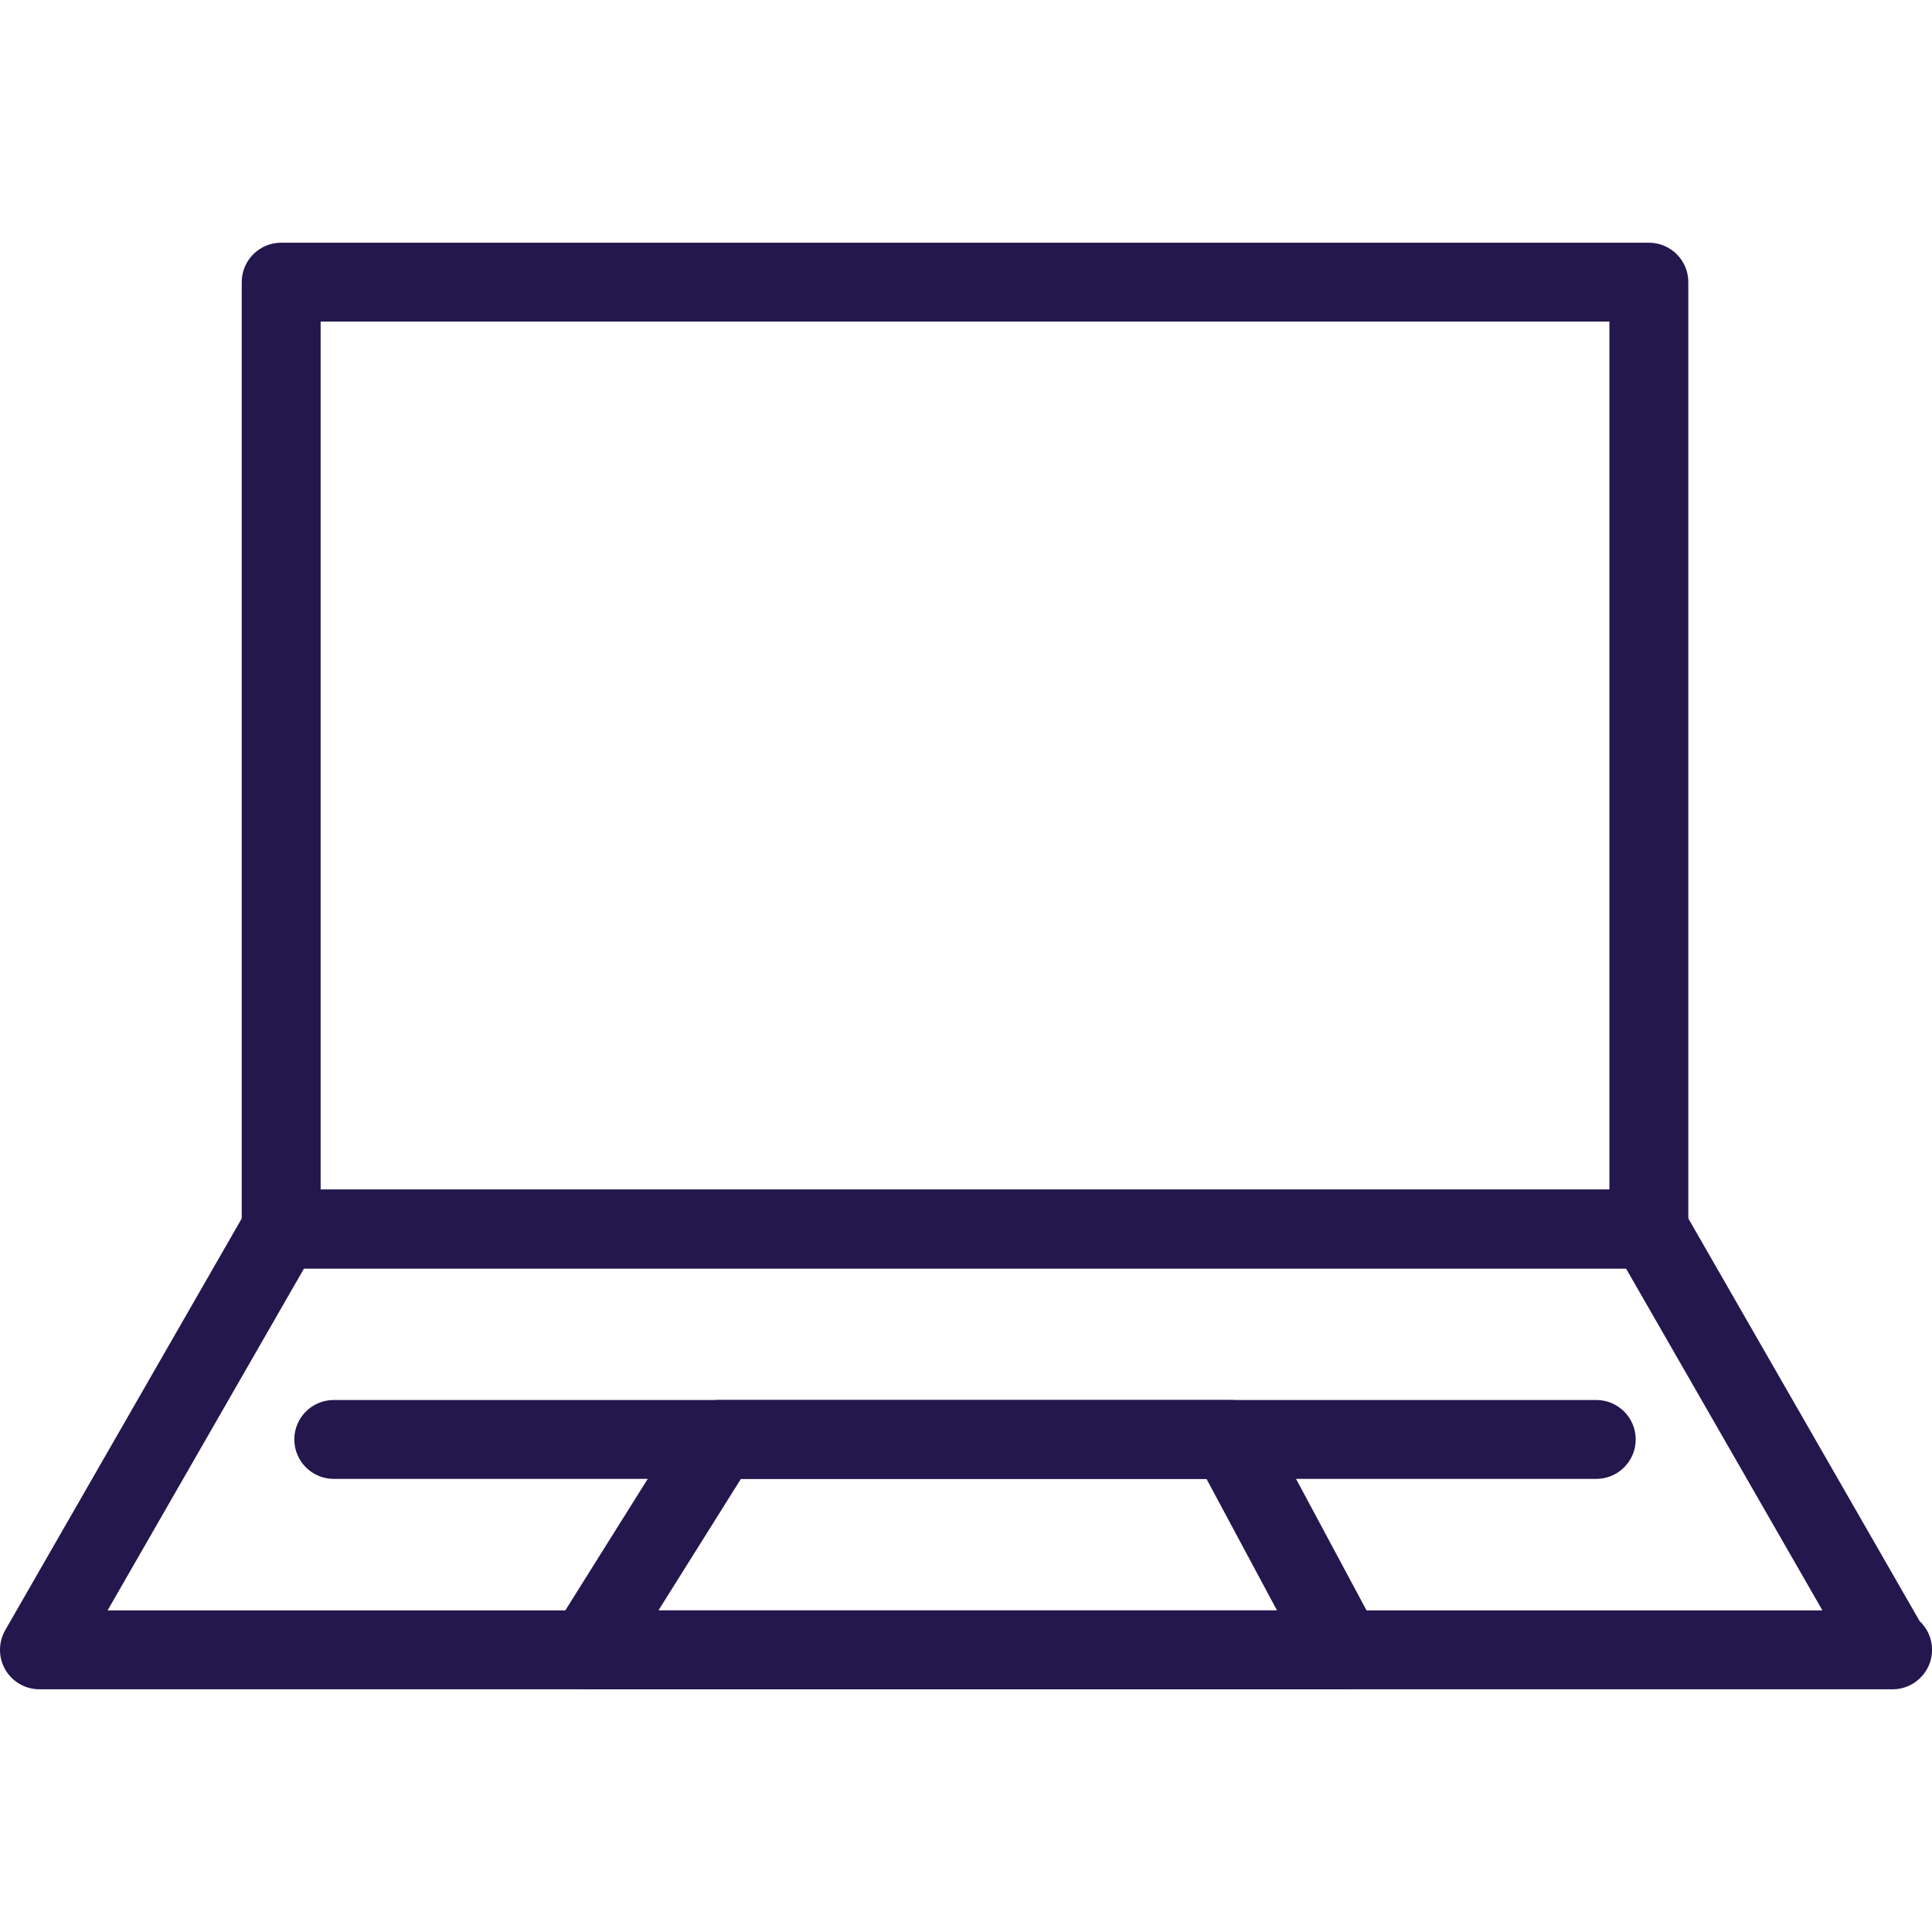
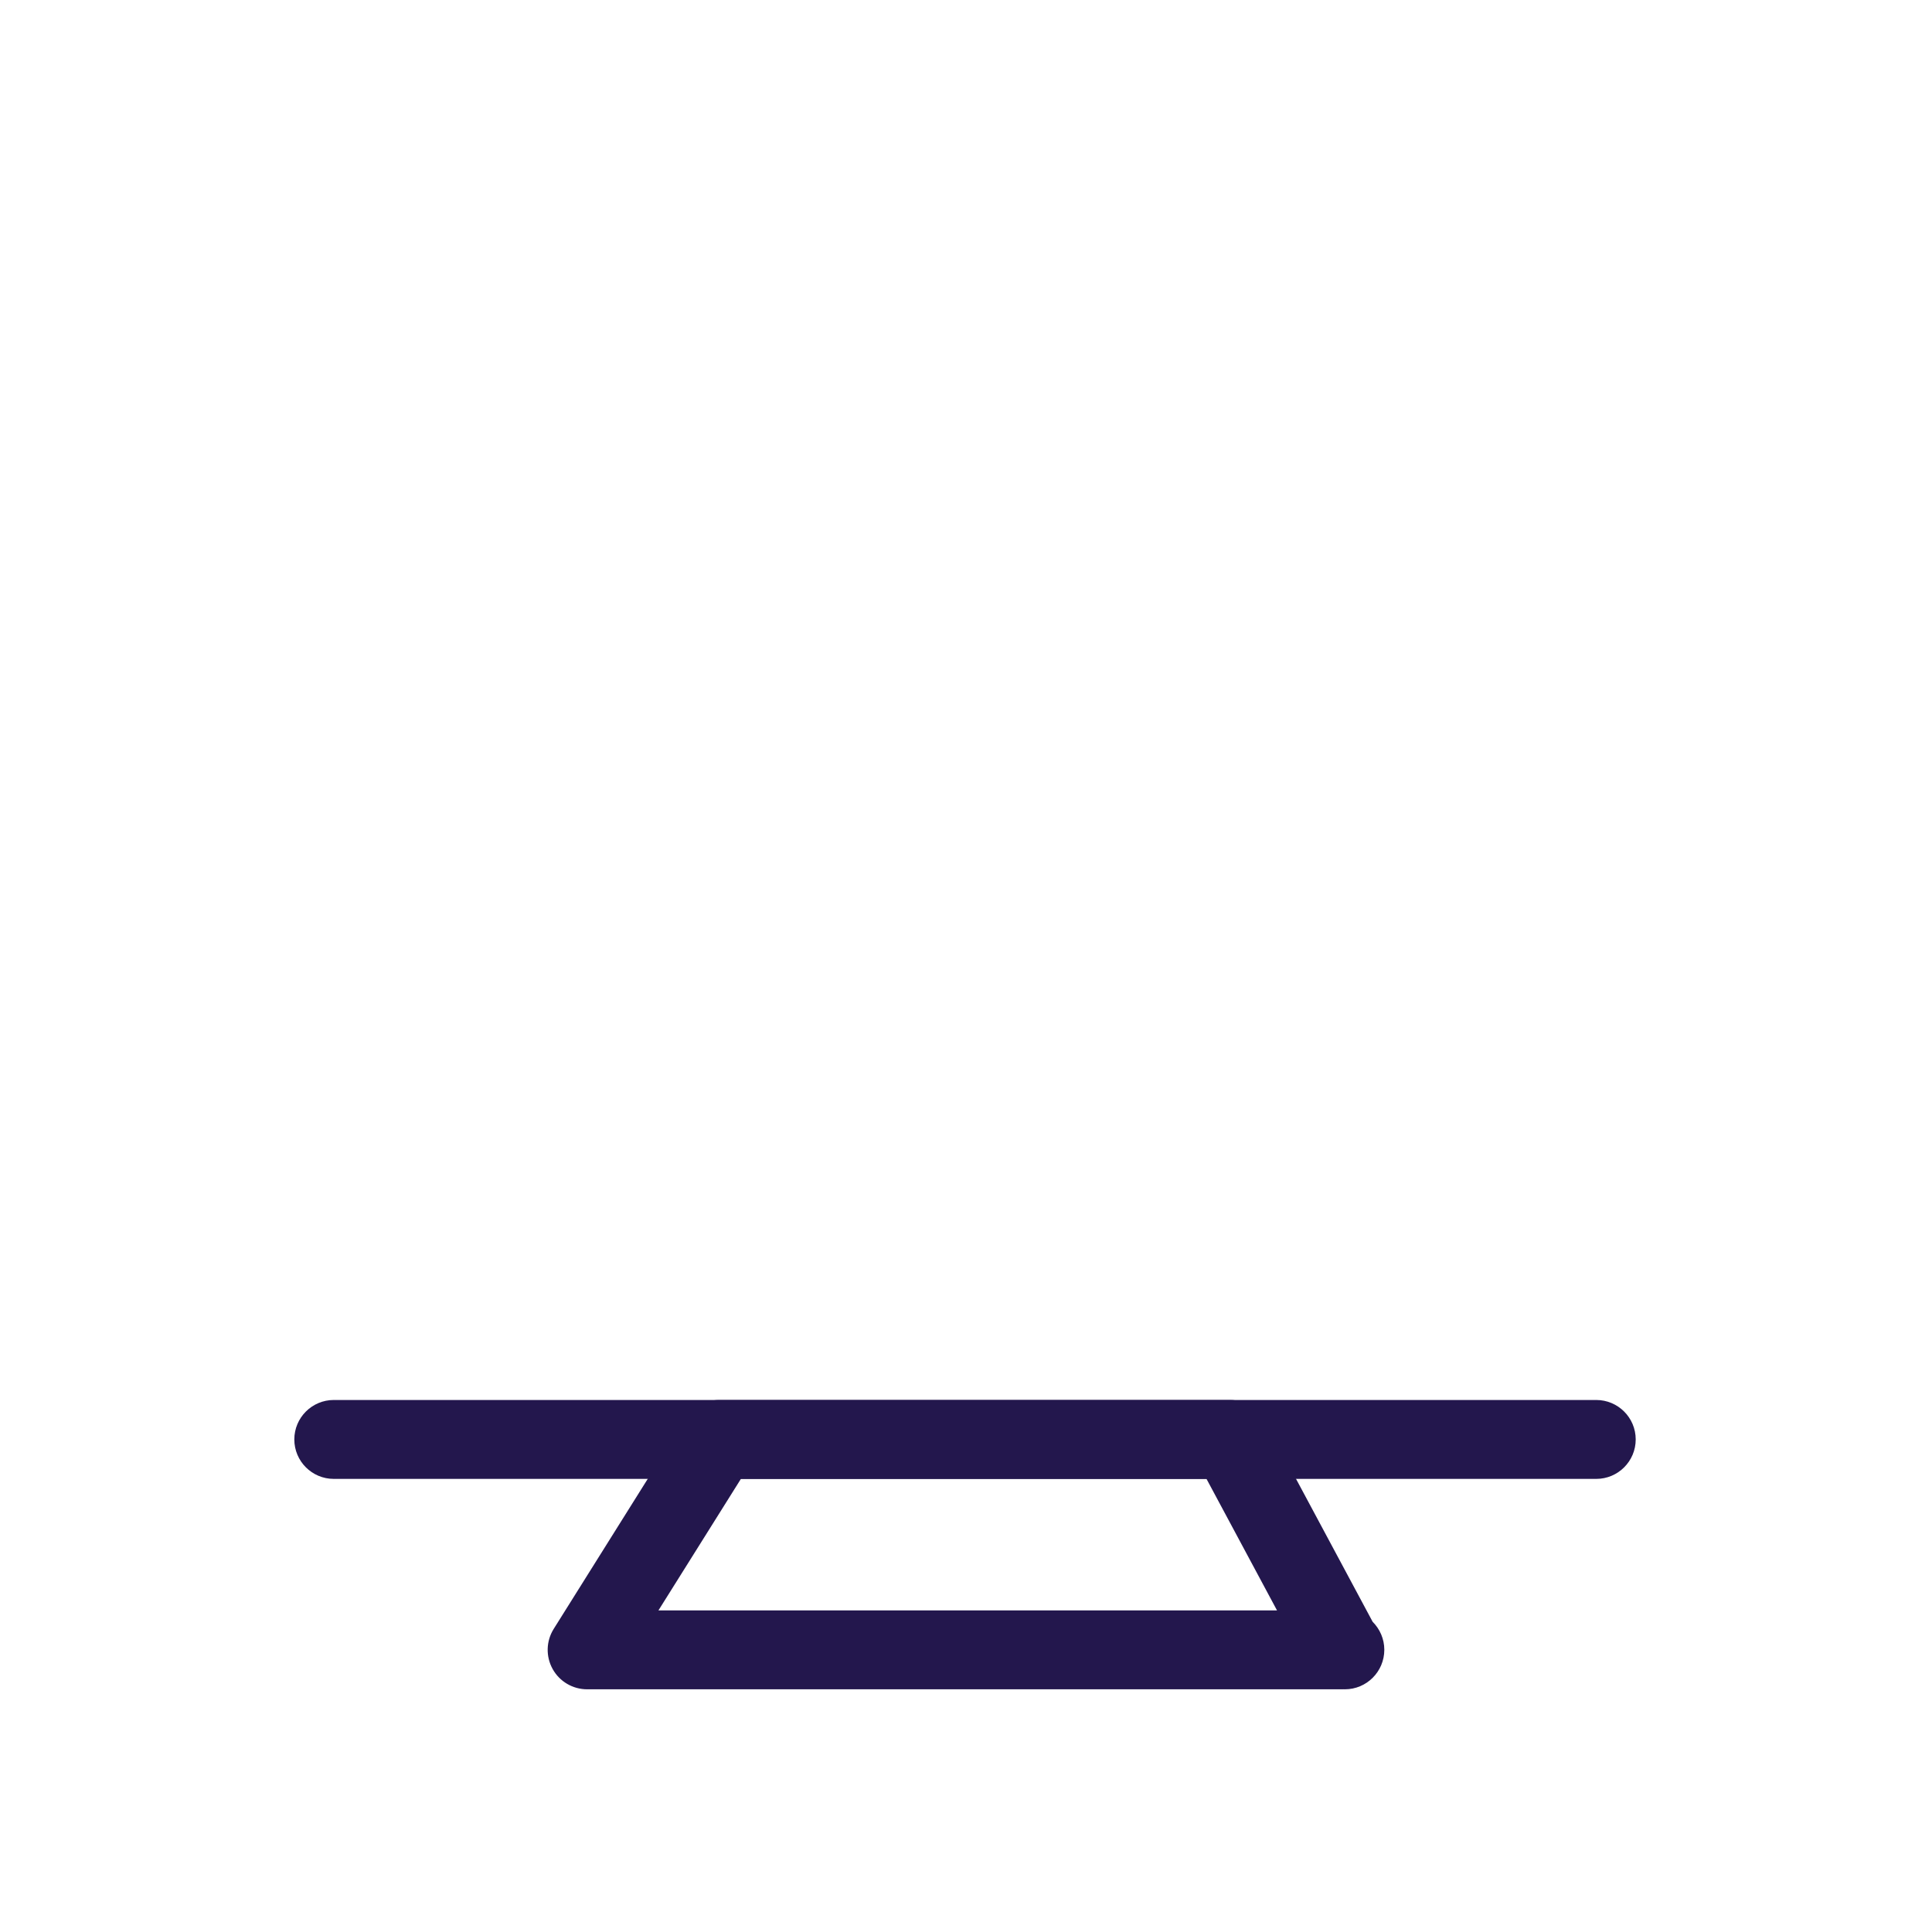
<svg xmlns="http://www.w3.org/2000/svg" version="1.1" id="Layer_1" x="0px" y="0px" width="100px" height="100px" viewBox="0 0 100 100" enable-background="new 0 0 100 100" xml:space="preserve">
  <g>
    <path fill="#23174D" d="M82.622,76.547H17.276c-1.127,0-2.042-0.914-2.042-2.042c0-1.127,0.915-2.042,2.042-2.042h65.346   c1.127,0,2.042,0.915,2.042,2.042C84.664,75.633,83.749,76.547,82.622,76.547z" />
-     <path fill="#23174D" d="M85.346,65.656H14.554c-1.127,0-2.042-0.915-2.042-2.042v-49.01c0-1.127,0.915-2.042,2.042-2.042h70.792   c1.127,0,2.041,0.915,2.041,2.042v49.01C87.387,64.741,86.473,65.656,85.346,65.656z M16.596,61.572h66.707V16.646H16.596V61.572z" />
-     <path fill="#23174D" d="M97.959,87.438c-0.043,0-0.075-0.002-0.102,0H2.041c-0.729,0-1.401-0.388-1.768-1.018   c-0.364-0.631-0.364-1.408-0.003-2.042l12.514-21.782c0.364-0.633,1.04-1.022,1.771-1.022h70.791c0.731,0,1.406,0.391,1.771,1.022   l12.242,21.312c0.397,0.371,0.644,0.9,0.644,1.488C100.001,86.523,99.086,87.438,97.959,87.438z M5.569,83.354h88.76L84.161,65.656   H15.737L5.569,83.354z" />
    <path fill="#23174D" d="M69.609,87.438c-0.032-0.004-0.069-0.002-0.103,0H30.39c-0.742,0-1.428-0.402-1.787-1.053   s-0.338-1.443,0.056-2.072l6.828-10.893c0.375-0.596,1.029-0.957,1.731-0.957h26.451c0.753,0,1.444,0.415,1.802,1.077l5.577,10.403   c0.372,0.373,0.604,0.886,0.604,1.451C71.65,86.523,70.738,87.438,69.609,87.438z M34.081,83.354h32.017l-3.65-6.807H38.349   L34.081,83.354z" />
  </g>
</svg>